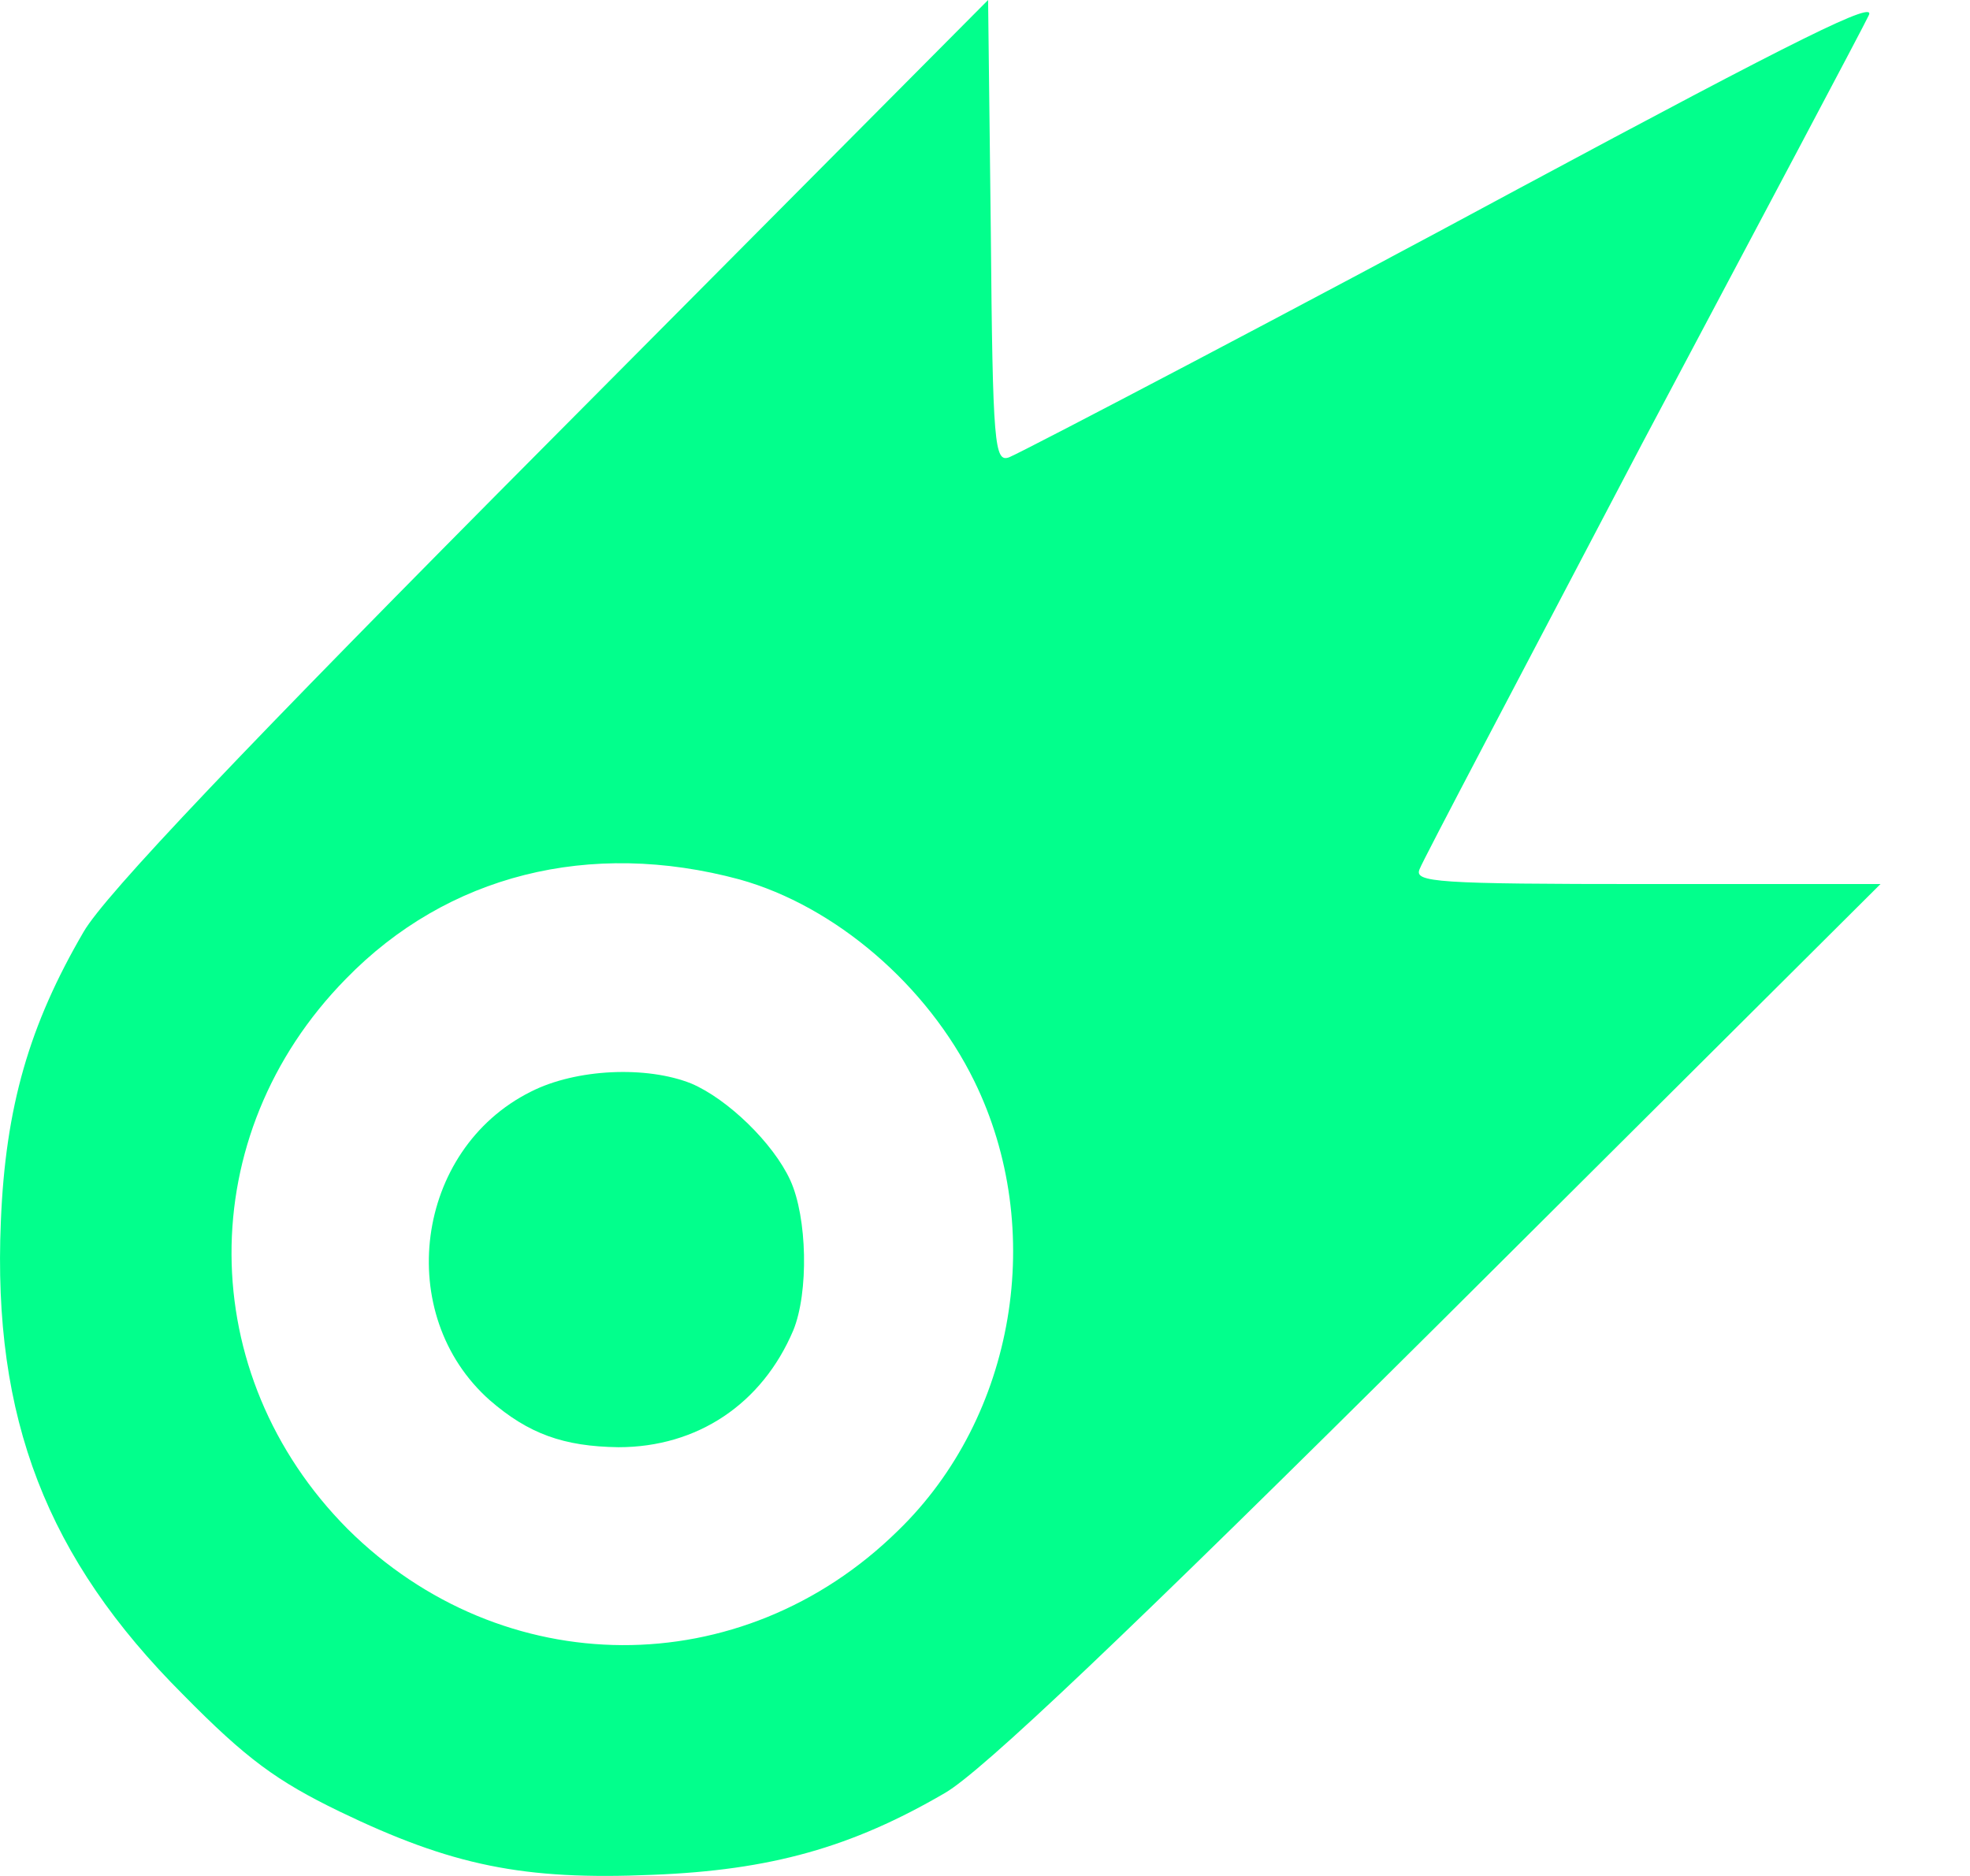
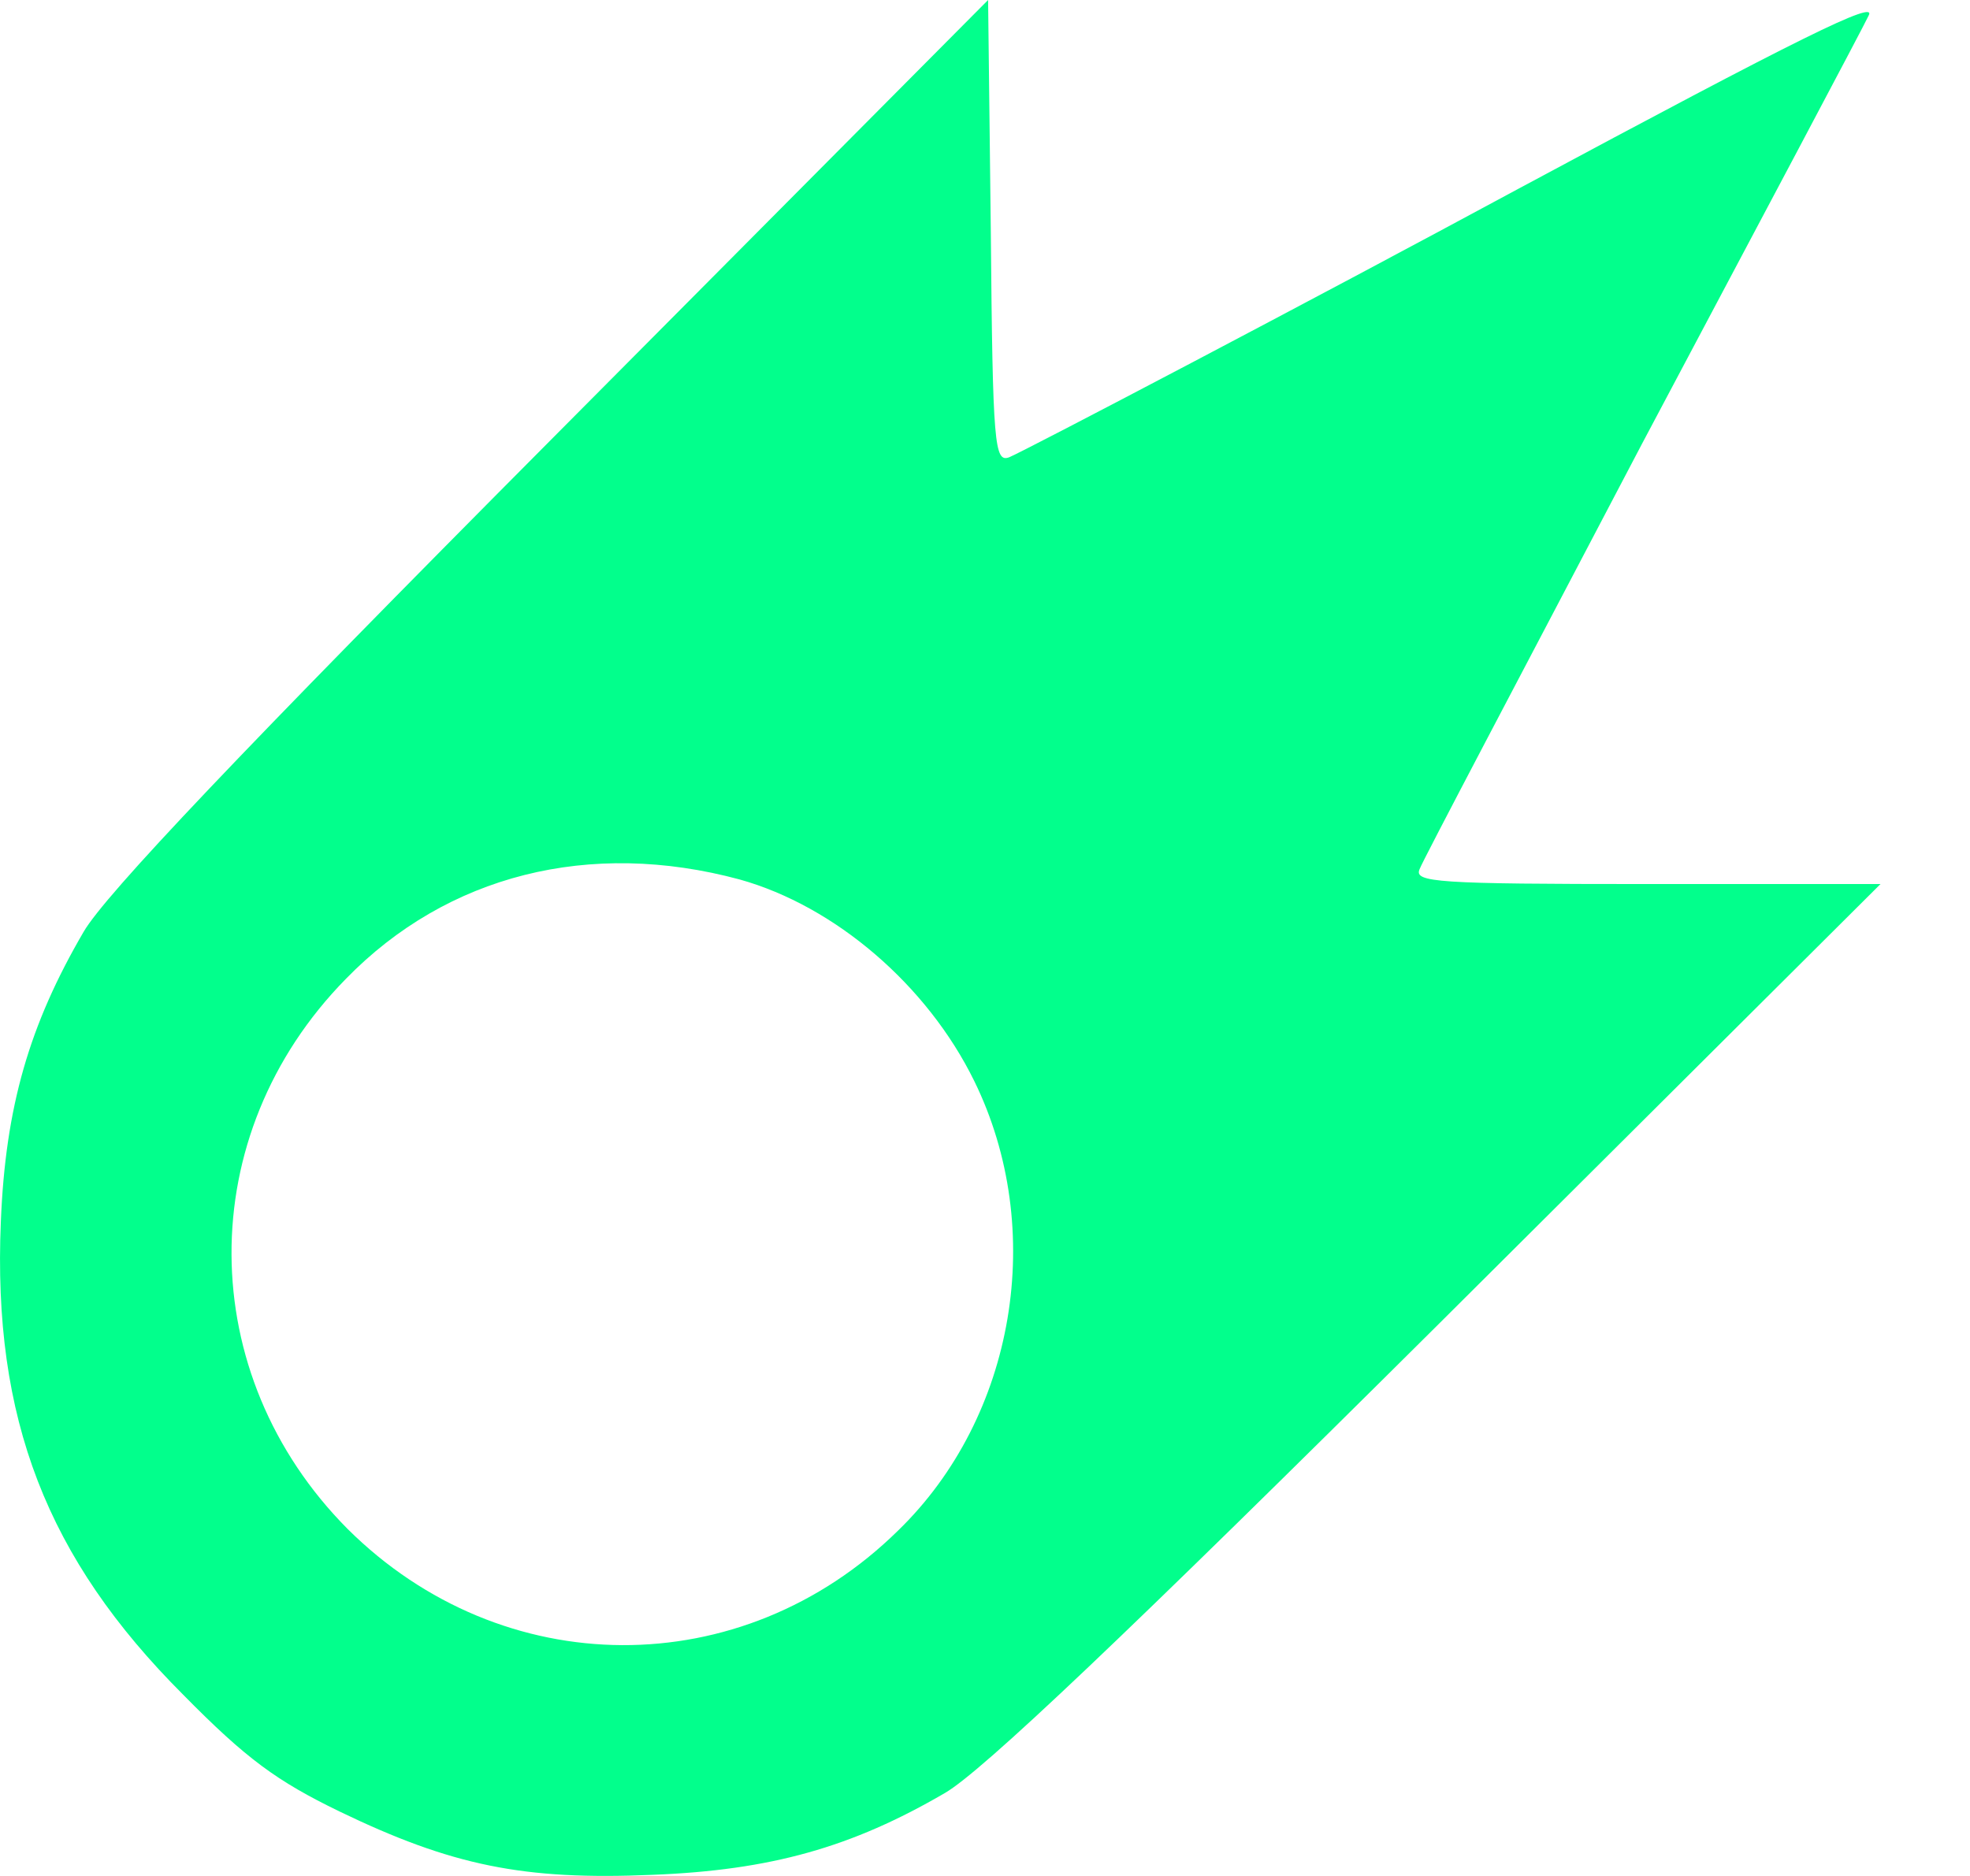
<svg xmlns="http://www.w3.org/2000/svg" width="21" height="20" viewBox="0 0 21 20" fill="none">
  <path d="M5.874 4.688C2.578 8.003 1.117 9.543 0.891 9.935C0.313 10.926 0.058 11.799 0.009 13.025C-0.08 15.124 0.499 16.614 1.951 18.066C2.627 18.753 2.951 18.988 3.618 19.312C4.815 19.89 5.58 20.047 6.953 19.988C8.218 19.939 9.081 19.694 10.072 19.116C10.464 18.89 12.004 17.429 15.338 14.114L20.046 9.425H17.555C15.309 9.425 15.074 9.406 15.132 9.268C15.162 9.18 16.241 7.14 17.506 4.727C18.781 2.324 19.87 0.275 19.919 0.167C20.017 -0.01 19.203 0.392 16.172 2.02C13.956 3.217 10.925 4.806 10.758 4.875C10.601 4.933 10.582 4.757 10.562 2.472L10.533 0L5.874 4.688ZM7.884 9.376C8.904 9.661 9.885 10.504 10.385 11.524C11.16 13.103 10.827 15.104 9.571 16.32C7.904 17.958 5.354 17.939 3.706 16.301C2.068 14.653 2.049 12.103 3.687 10.436C4.766 9.327 6.286 8.945 7.884 9.376Z" fill="#02FF8C" />
-   <path d="M5.658 11.639C4.421 12.257 4.191 14.017 5.222 14.929C5.634 15.286 6.007 15.421 6.593 15.429C7.433 15.429 8.123 14.969 8.456 14.184C8.622 13.779 8.606 12.979 8.424 12.582C8.242 12.186 7.758 11.718 7.37 11.552C6.894 11.361 6.141 11.393 5.658 11.639Z" fill="#02FF8C" />
</svg>